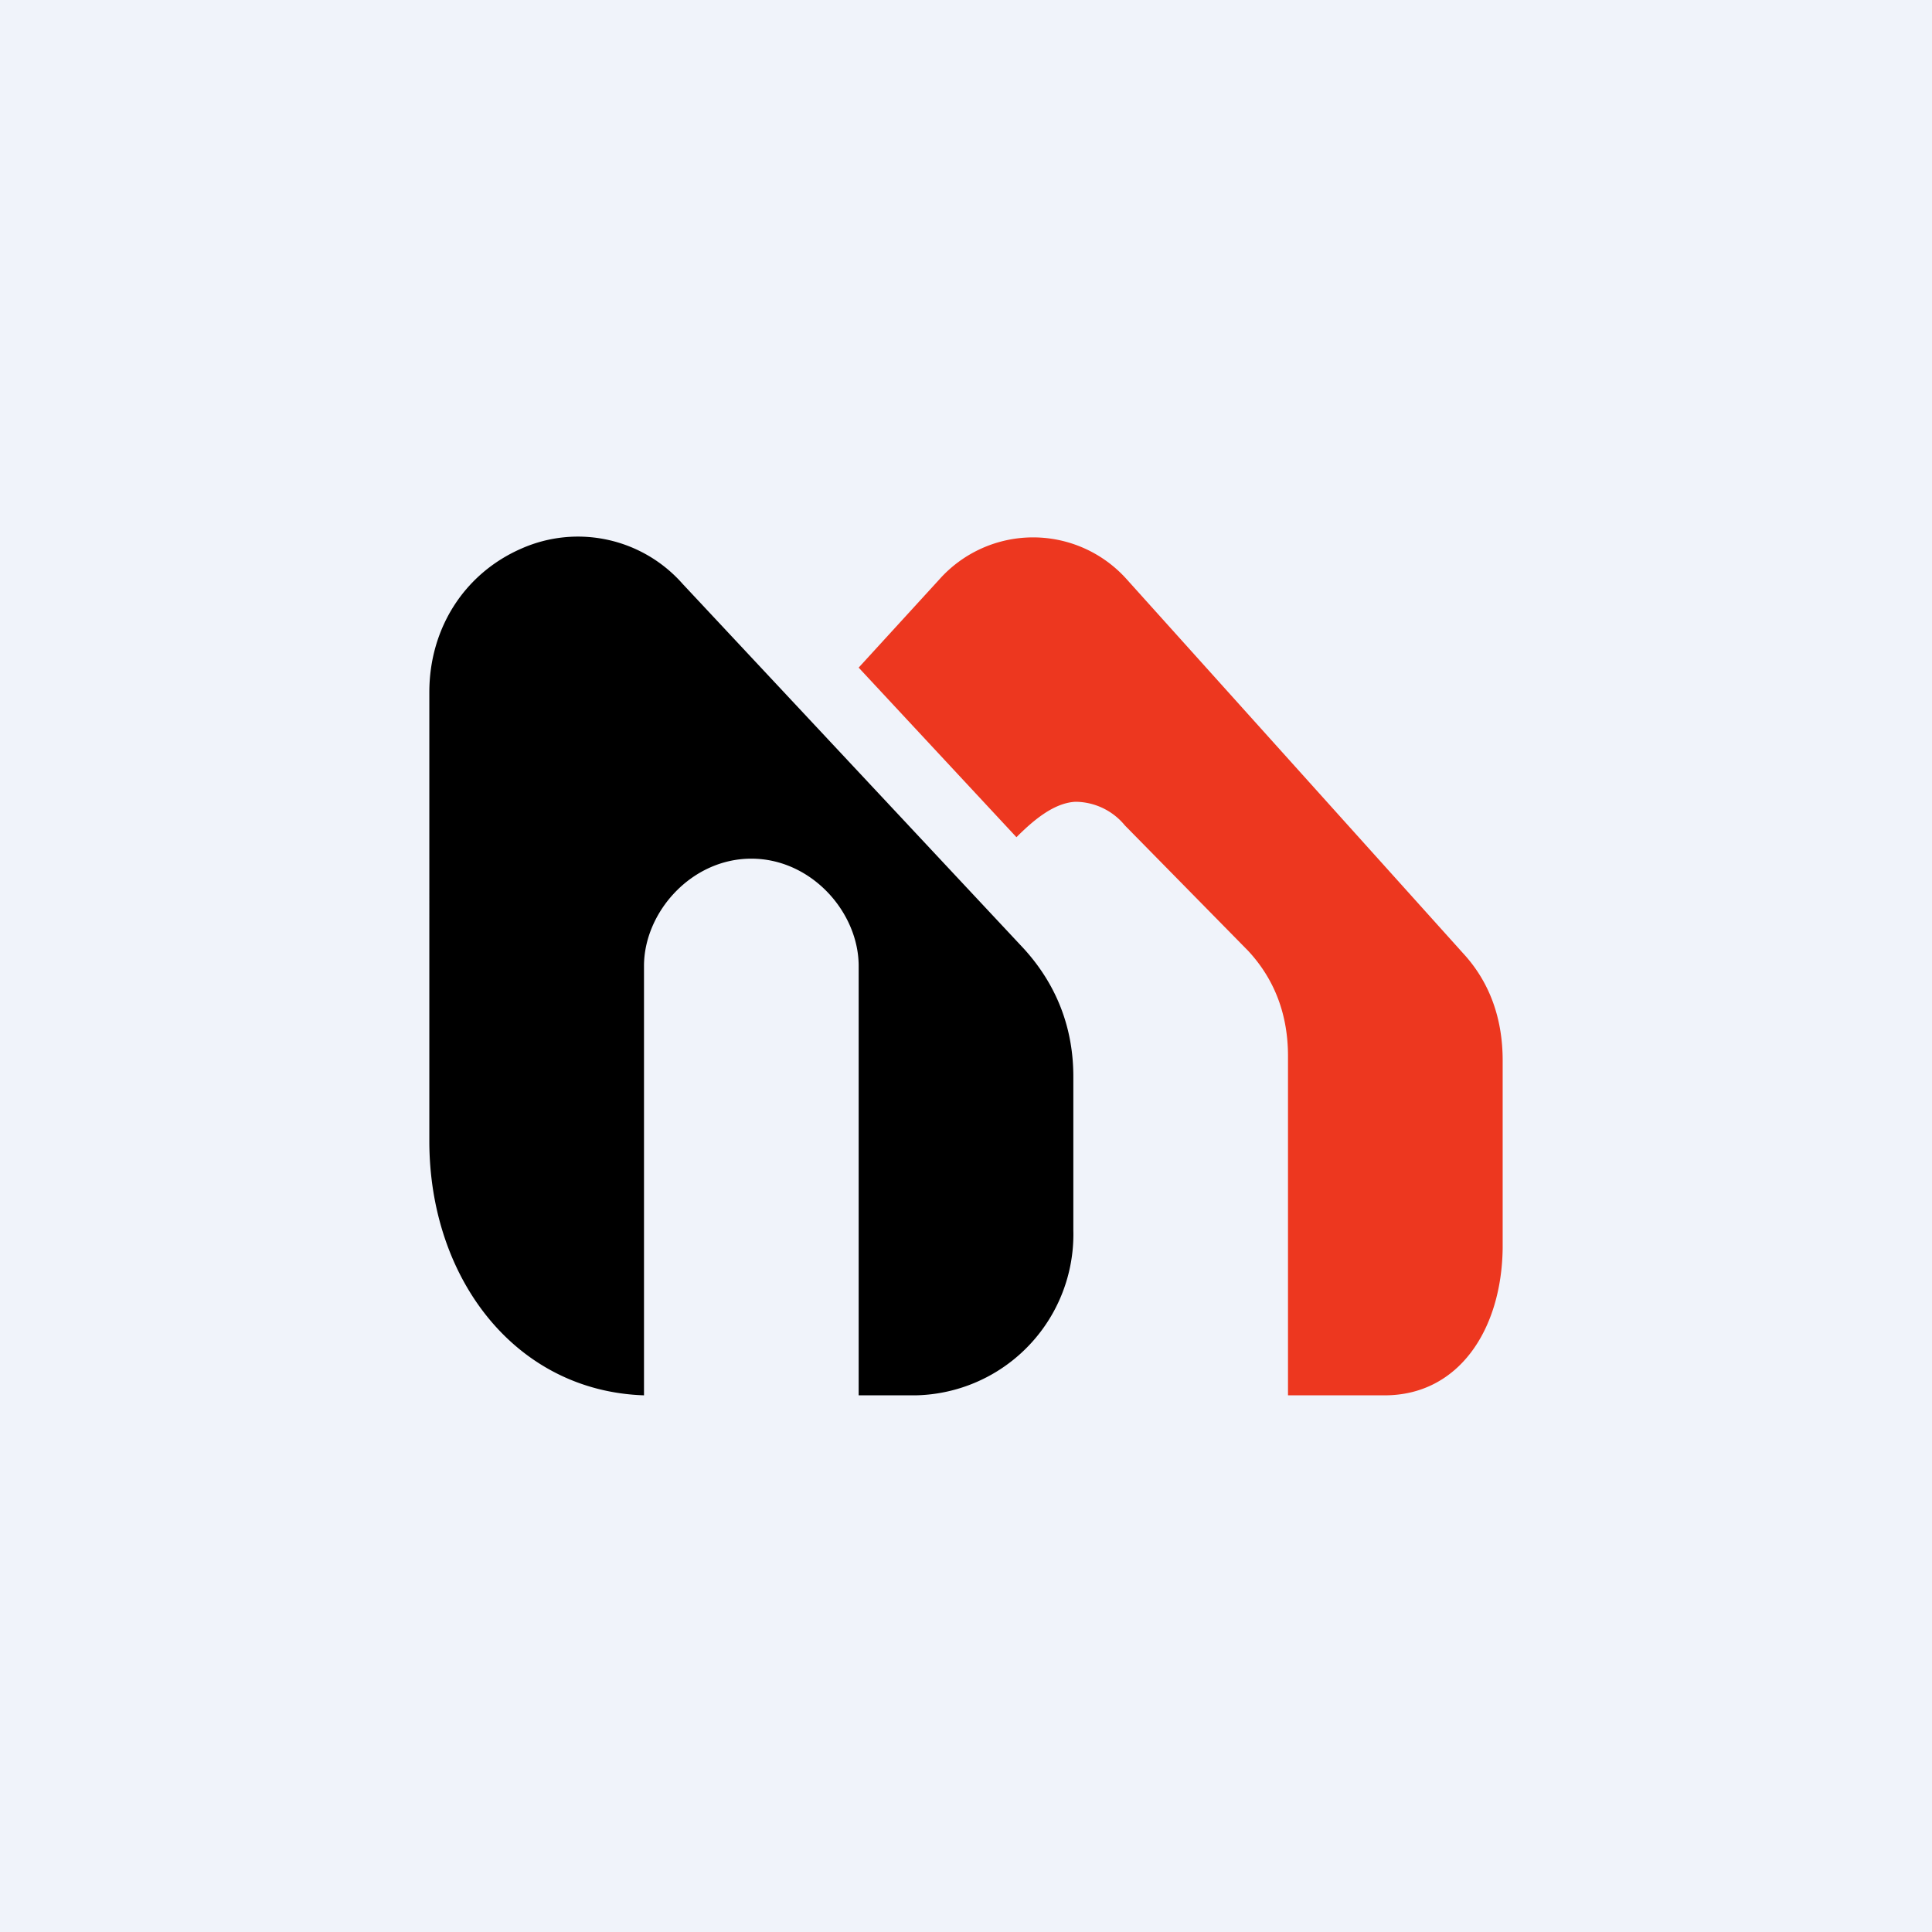
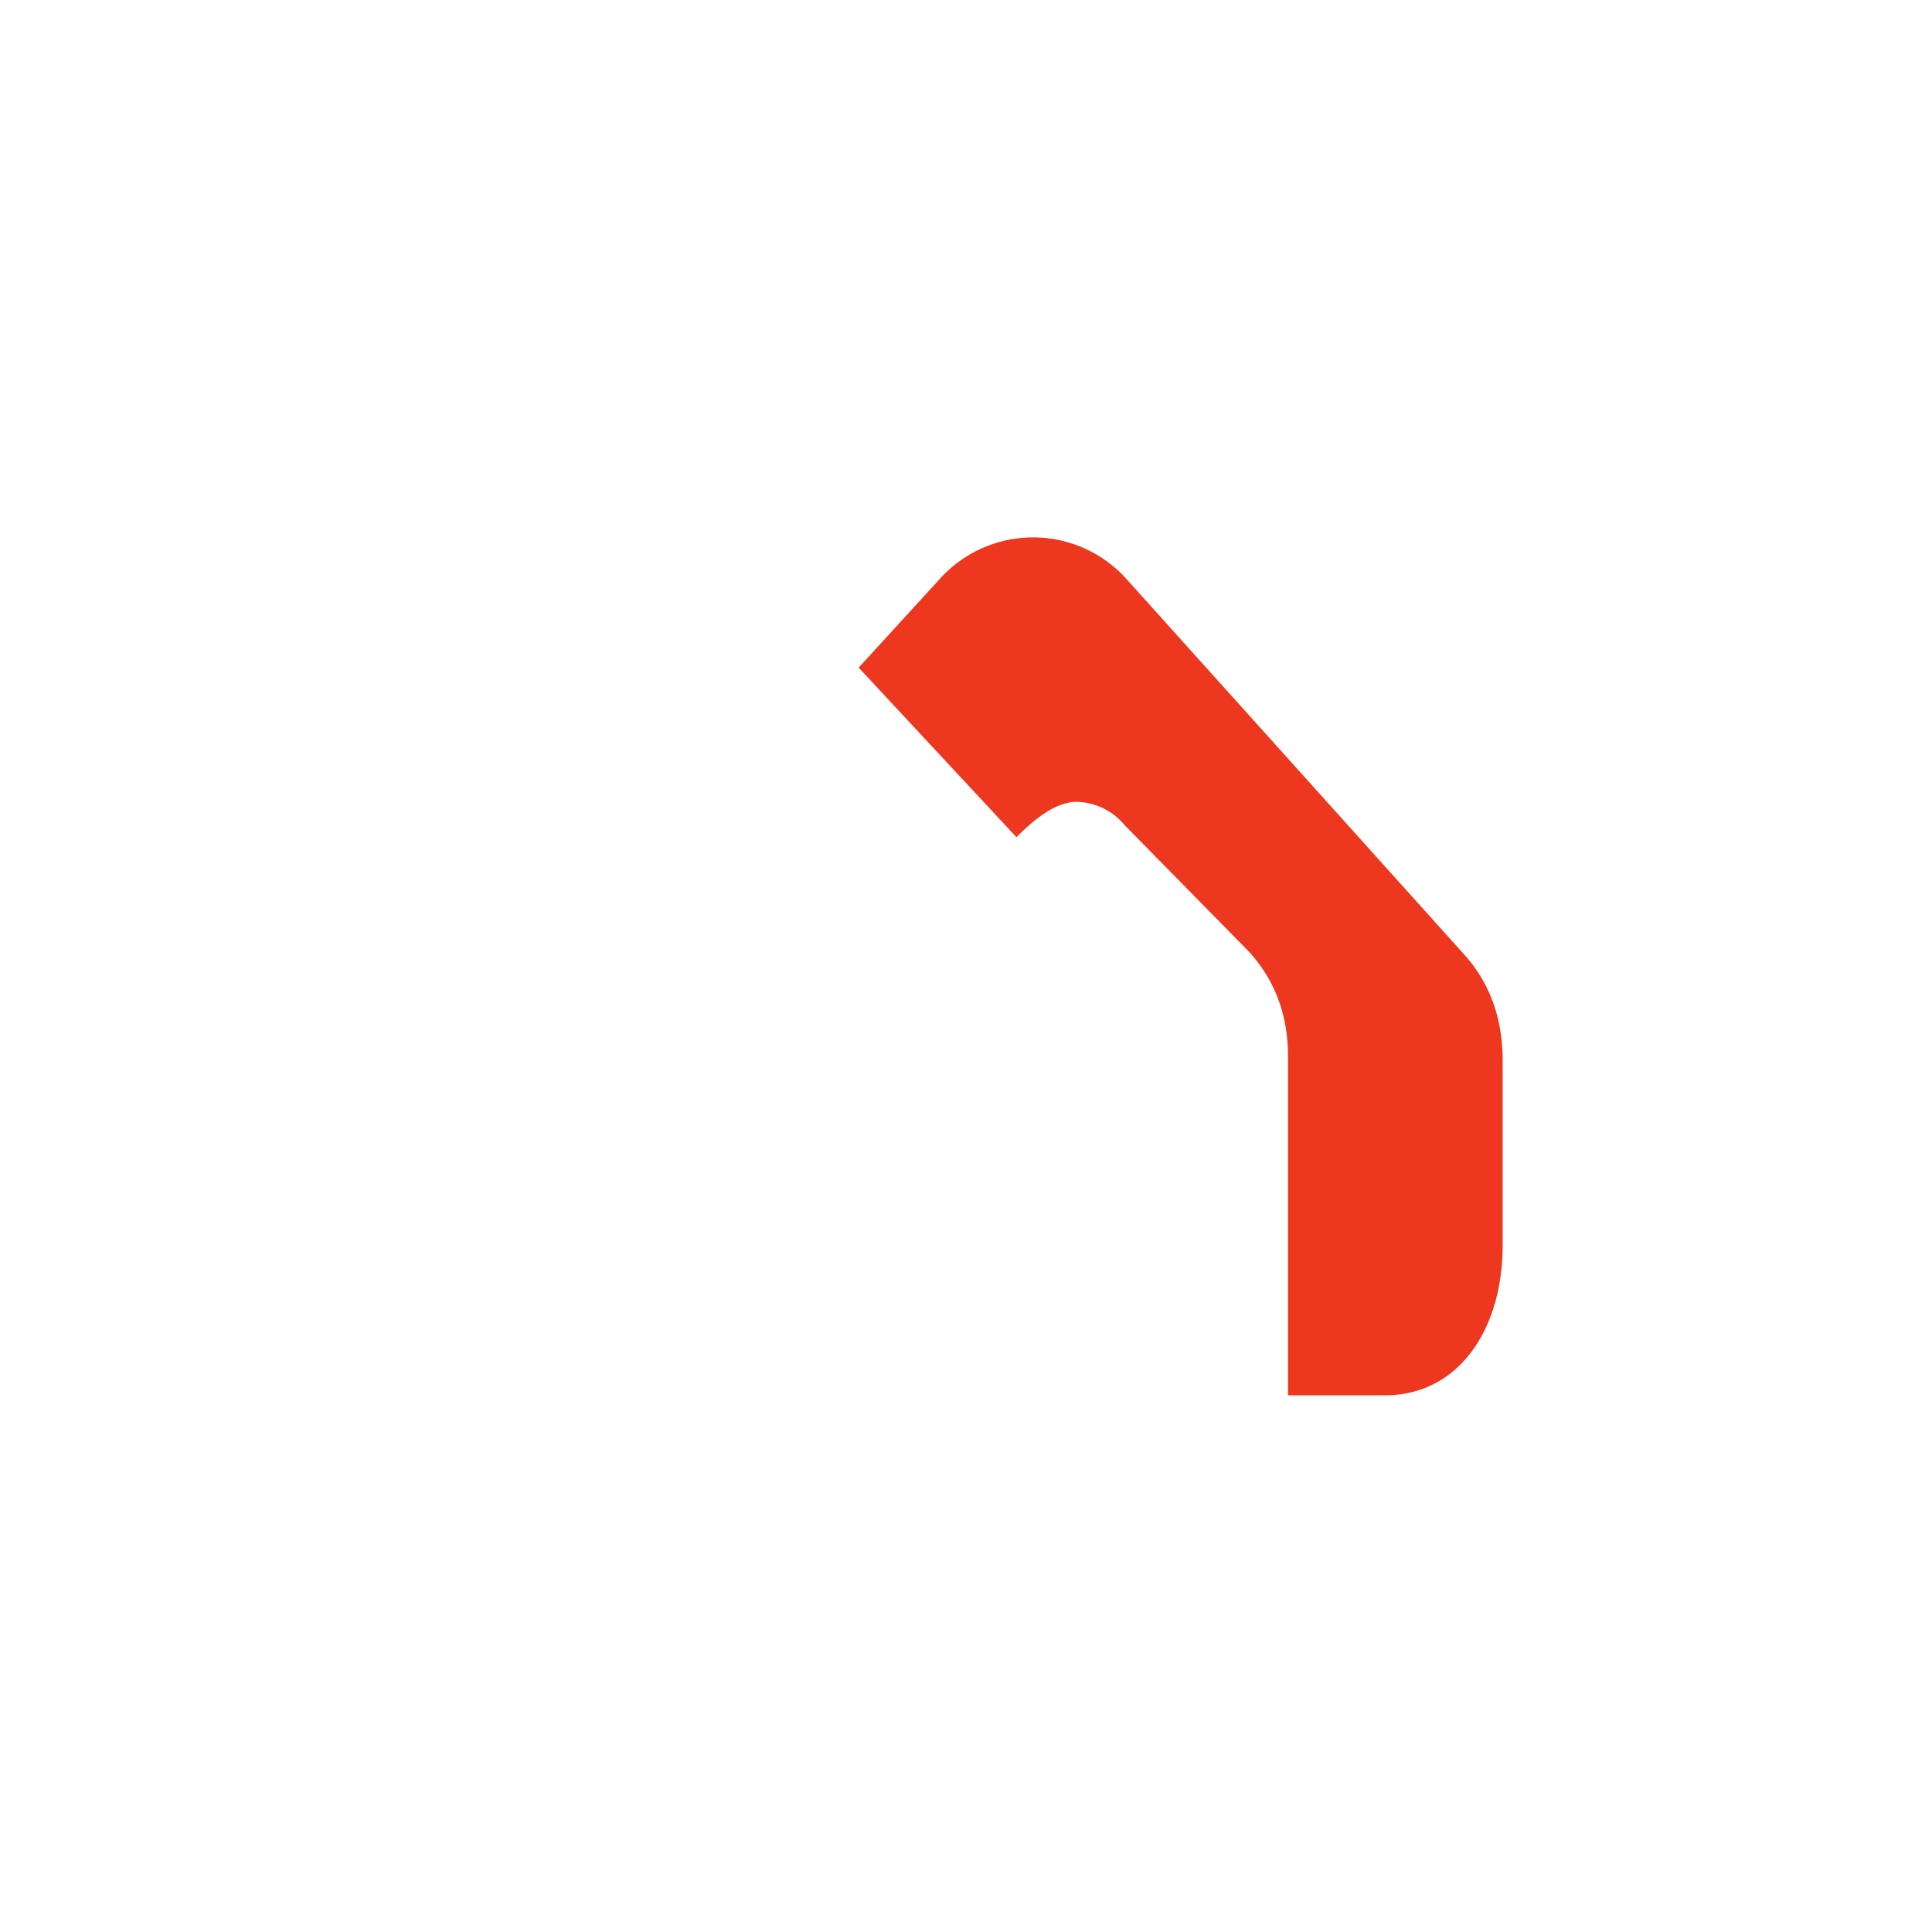
<svg xmlns="http://www.w3.org/2000/svg" width="18" height="18" viewBox="0 0 18 18">
-   <path fill="#F0F3FA" d="M0 0h18v18H0z" />
-   <path d="m6.36 5.44 3.18 3.4c.3.33.46.73.46 1.19v1.43A1.5 1.5 0 0 1 8.53 13H8V9c0-.5-.44-1-1-1s-1 .5-1 1v4c-1.2-.04-2-1.09-2-2.37V6.45c0-.6.33-1.11.86-1.34a1.3 1.3 0 0 1 1.5.33Z" />
  <path d="M12 13h.9c.69 0 1.09-.61 1.1-1.37V9.88c0-.39-.12-.73-.37-1L10.5 5.4a1.17 1.17 0 0 0-1.75 0L8 6.22 9.47 7.8c.16-.16.35-.32.55-.33a.6.6 0 0 1 .46.22l1.15 1.17c.25.27.37.6.37.98V13Z" fill="#ED371F" />
</svg>